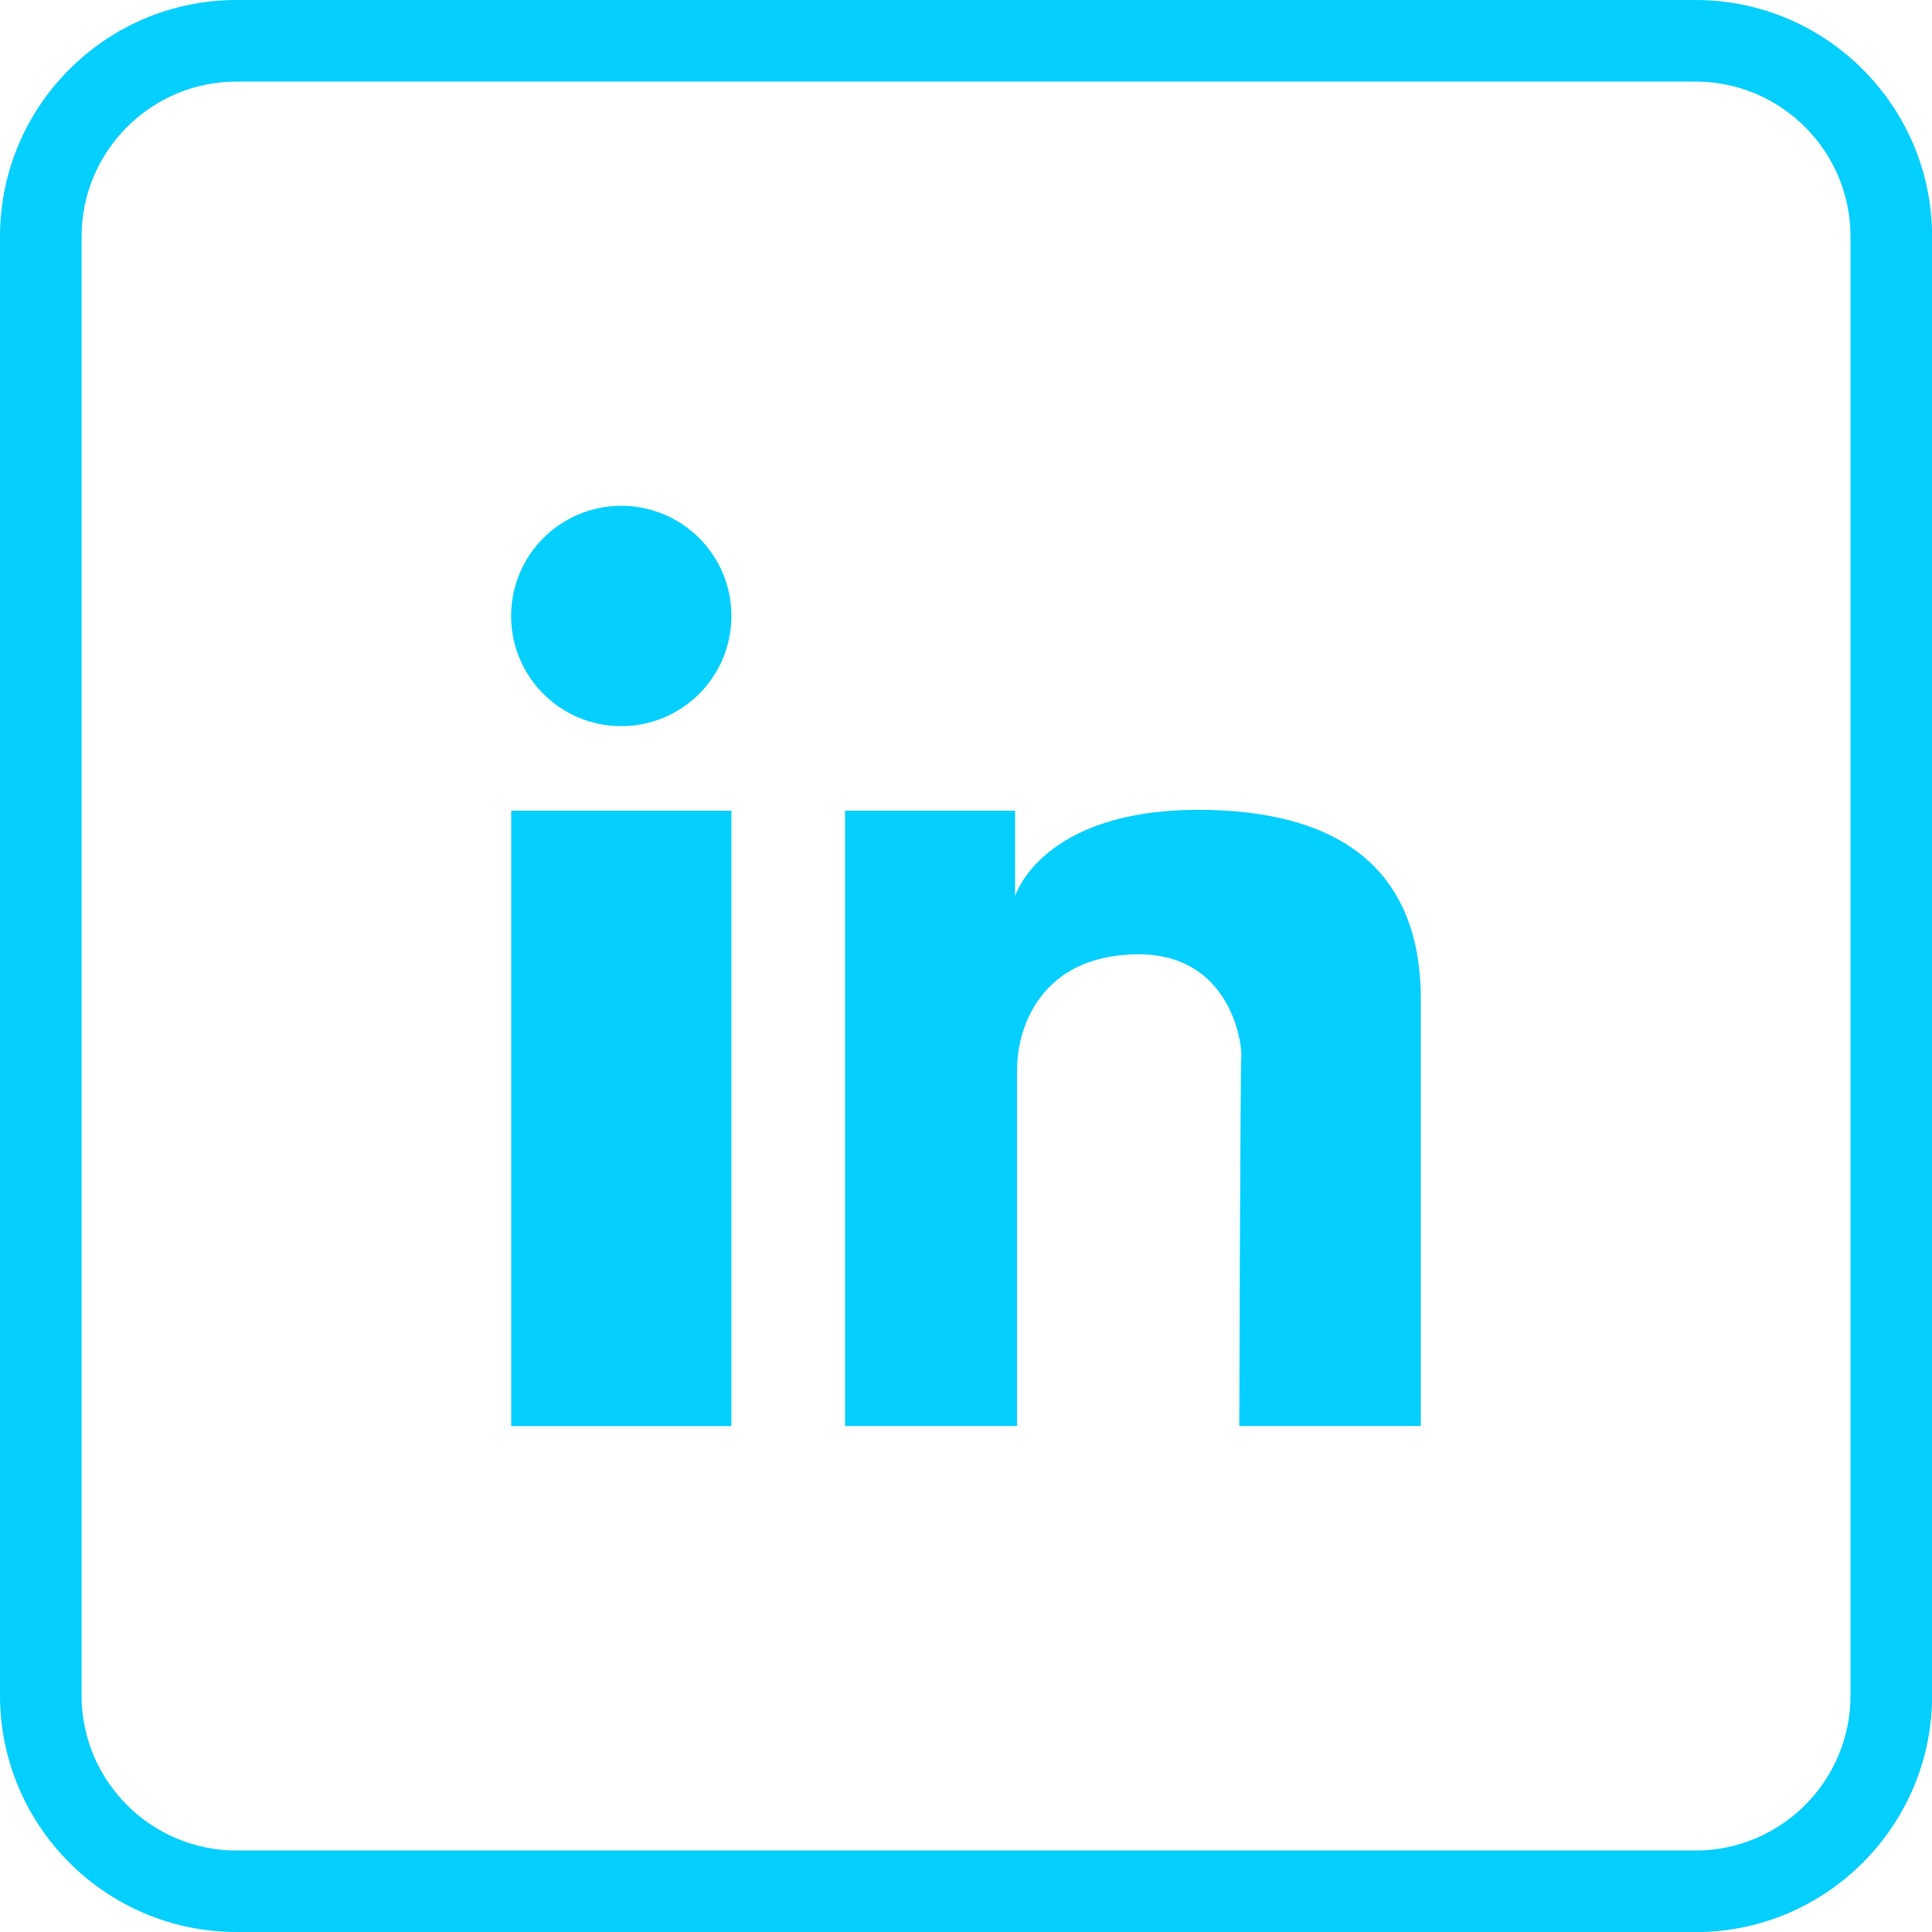
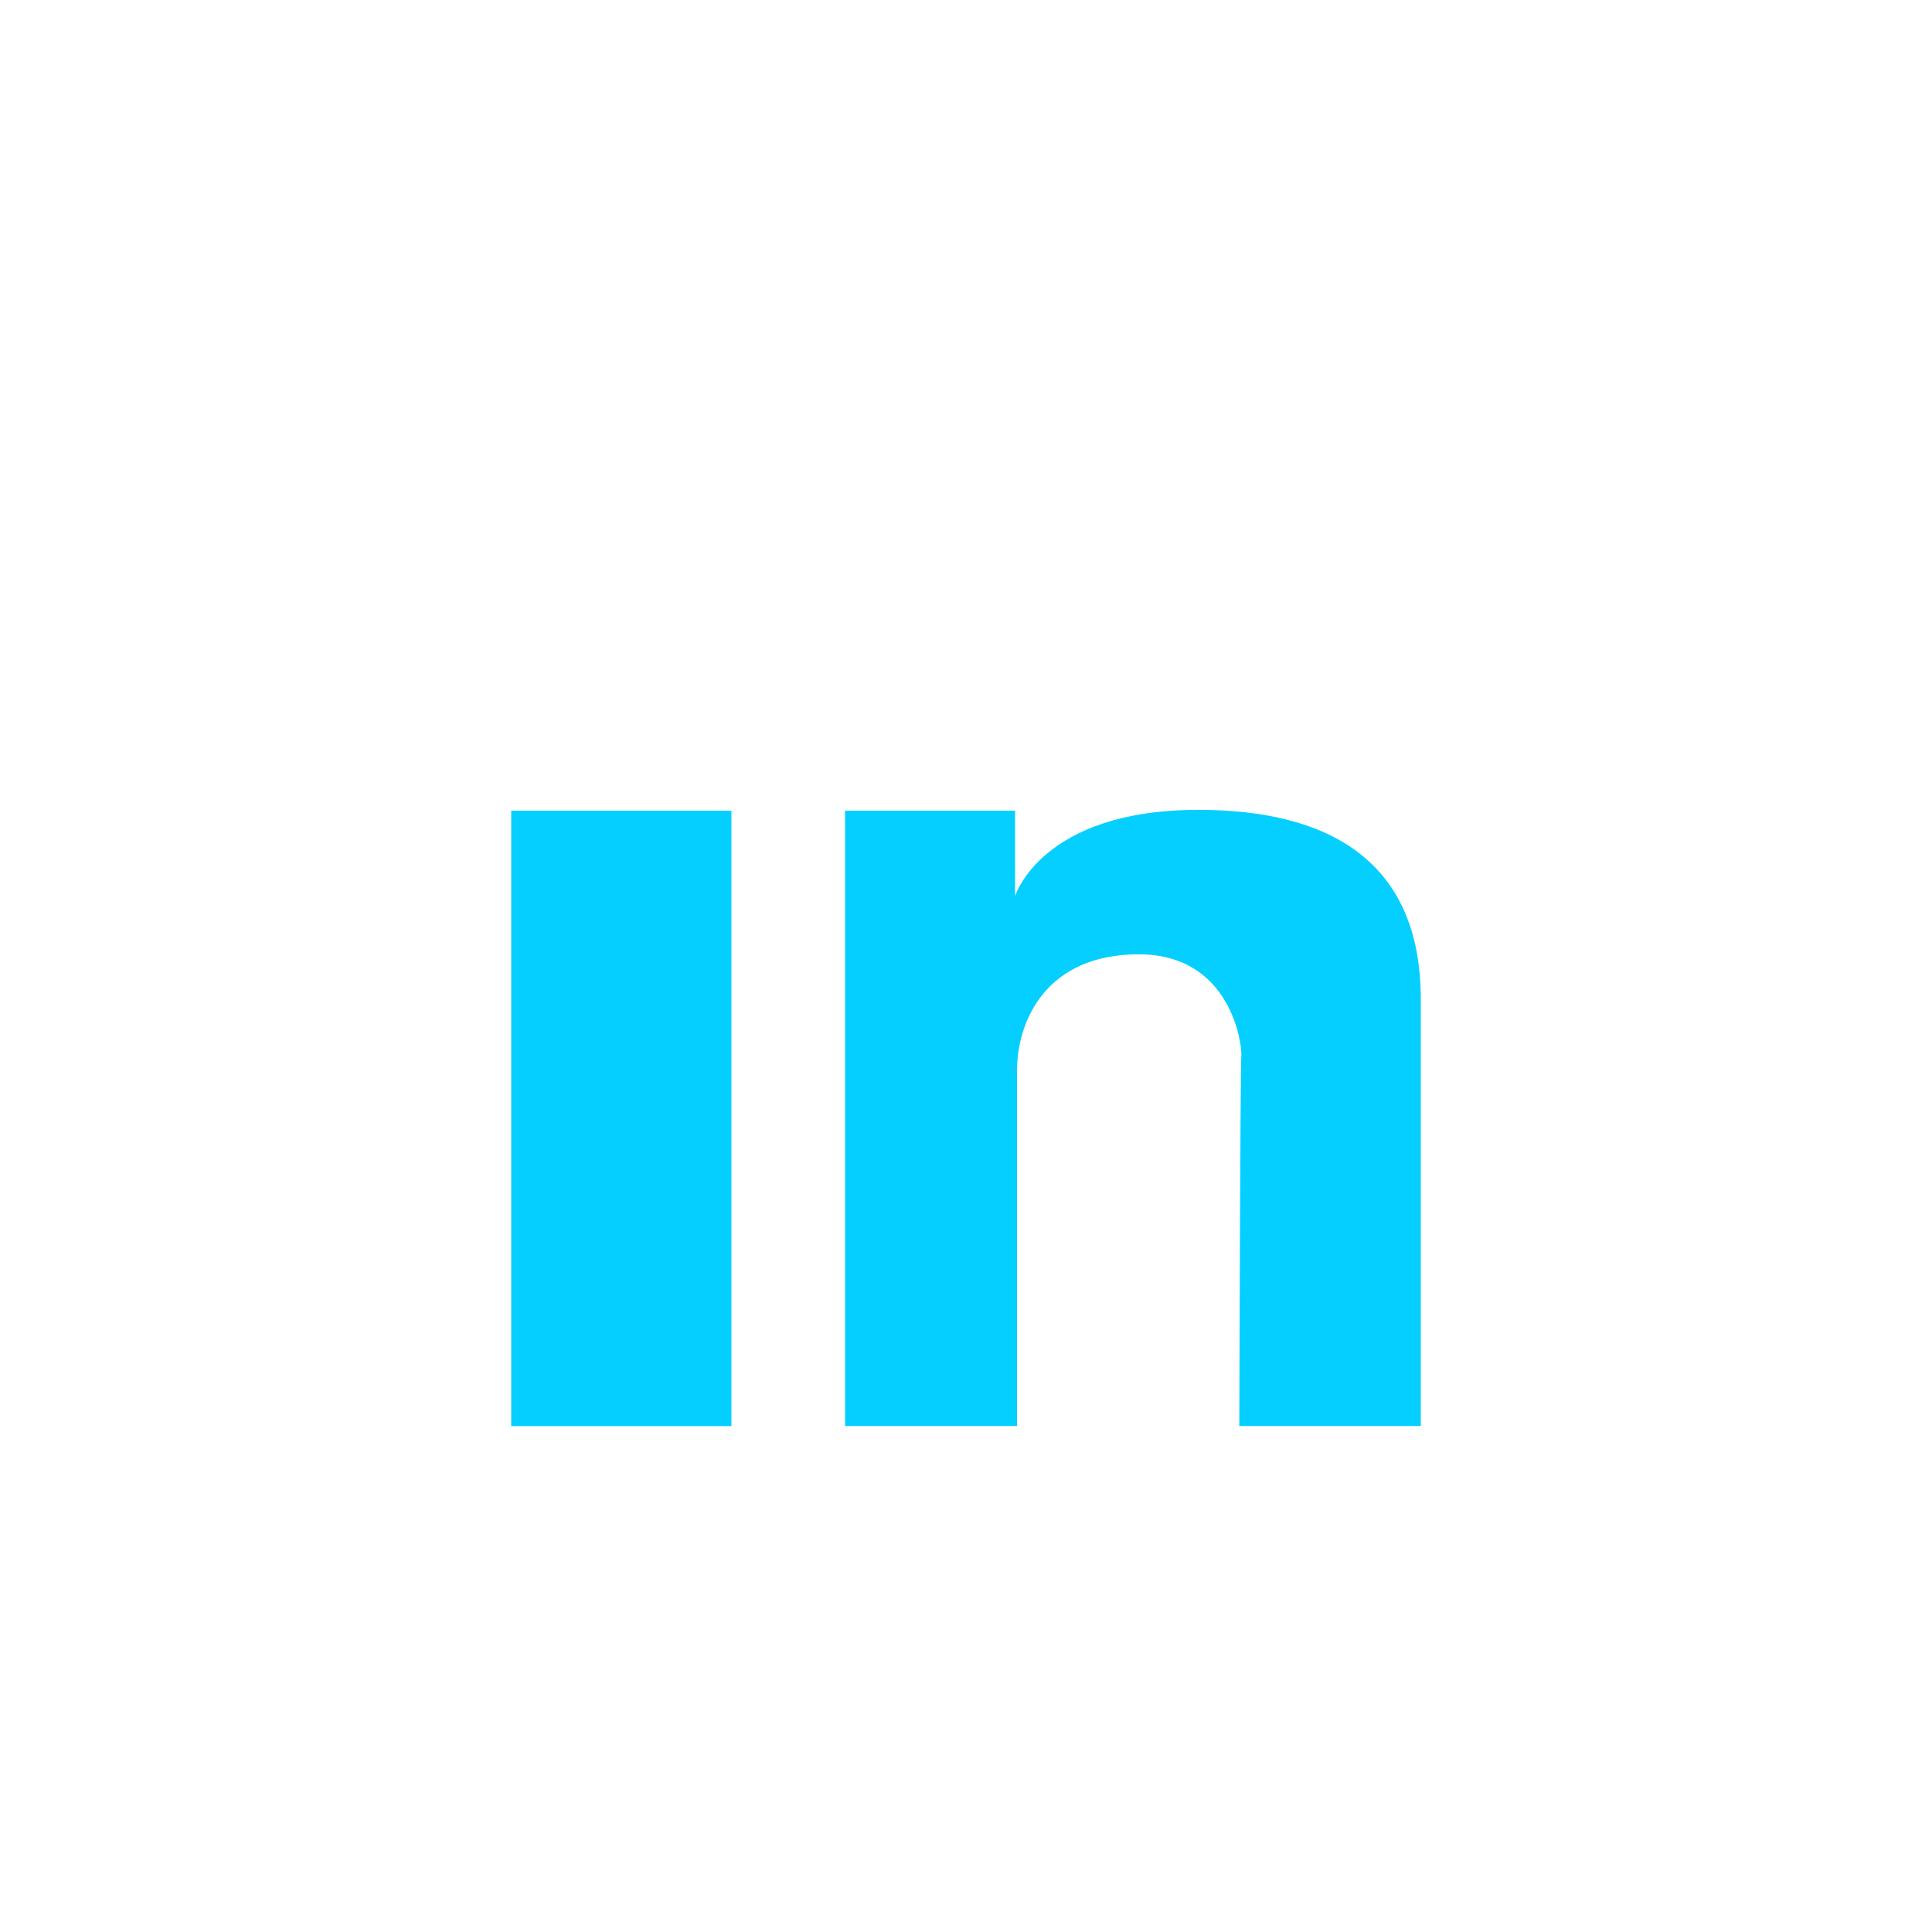
<svg xmlns="http://www.w3.org/2000/svg" width="40" height="40" viewBox="0 0 40 40" fill="none">
  <g clip-path="url(#clip0_0_22)">
    <path d="M15.143 16.784H10.584V29.526H15.143V16.784Z" fill="#04CFFF" />
    <path d="M17.496 16.784H21.016V18.553C21.016 18.553 21.557 16.767 24.81 16.767C27.497 16.767 29.416 17.813 29.416 20.686V29.524H25.658C25.658 29.524 25.679 22.092 25.7 21.861C25.721 21.633 25.491 19.758 23.576 19.758C21.66 19.758 21.056 21.132 21.056 22.174V29.524H17.496V16.782V16.784Z" fill="#04CFFF" />
-     <path d="M12.863 15.034C14.122 15.034 15.143 14.012 15.143 12.753C15.143 11.493 14.122 10.472 12.863 10.472C11.603 10.472 10.582 11.493 10.582 12.753C10.582 14.012 11.603 15.034 12.863 15.034Z" fill="#04CFFF" />
-     <path d="M35.104 40H4.898C2.198 40 0 37.804 0 35.102V4.898C0 2.196 2.196 0 4.898 0H35.104C37.804 0 40.002 2.196 40.002 4.898V35.104C40.002 37.804 37.806 40.002 35.104 40.002V40ZM4.898 1.689C3.128 1.689 1.689 3.128 1.689 4.898V35.104C1.689 36.874 3.128 38.313 4.898 38.313H35.104C36.874 38.313 38.313 36.874 38.313 35.104V4.898C38.313 3.128 36.874 1.689 35.104 1.689H4.898Z" fill="#04CFFF" />
  </g>
  <defs>
    <clipPath id="clip0_0_22">
      <rect width="40" height="40" fill="white" />
    </clipPath>
  </defs>
</svg>